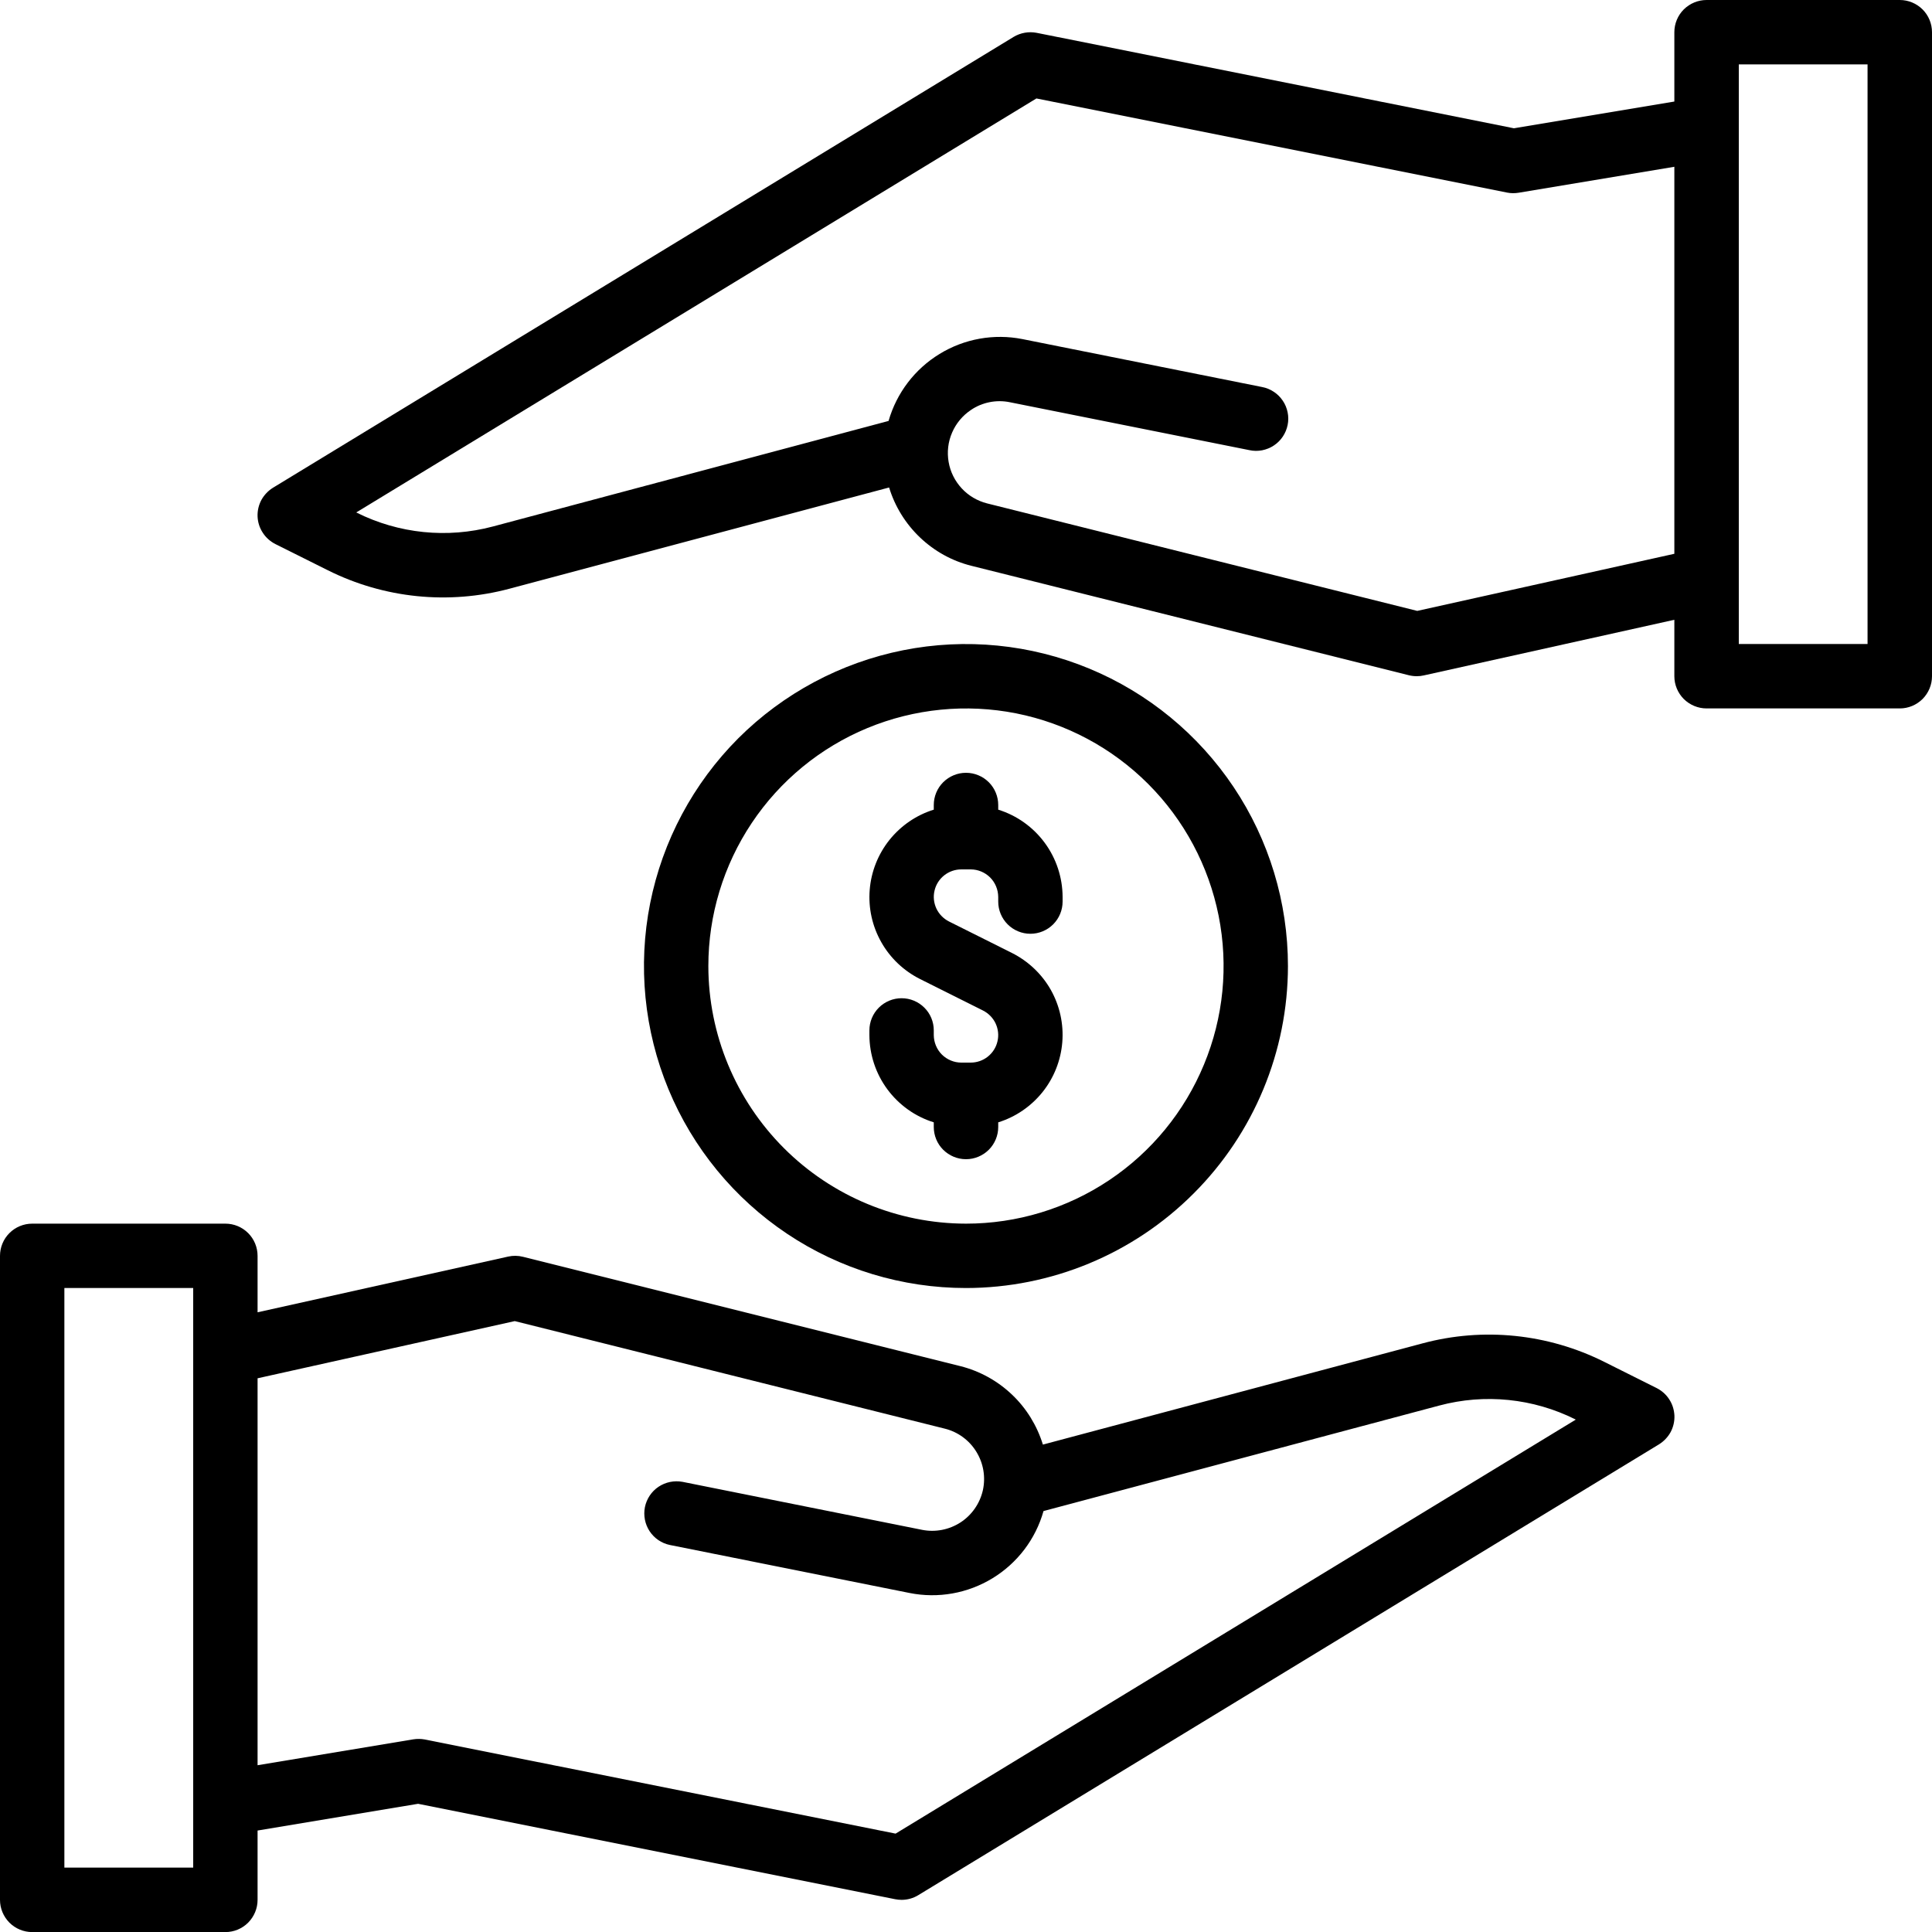
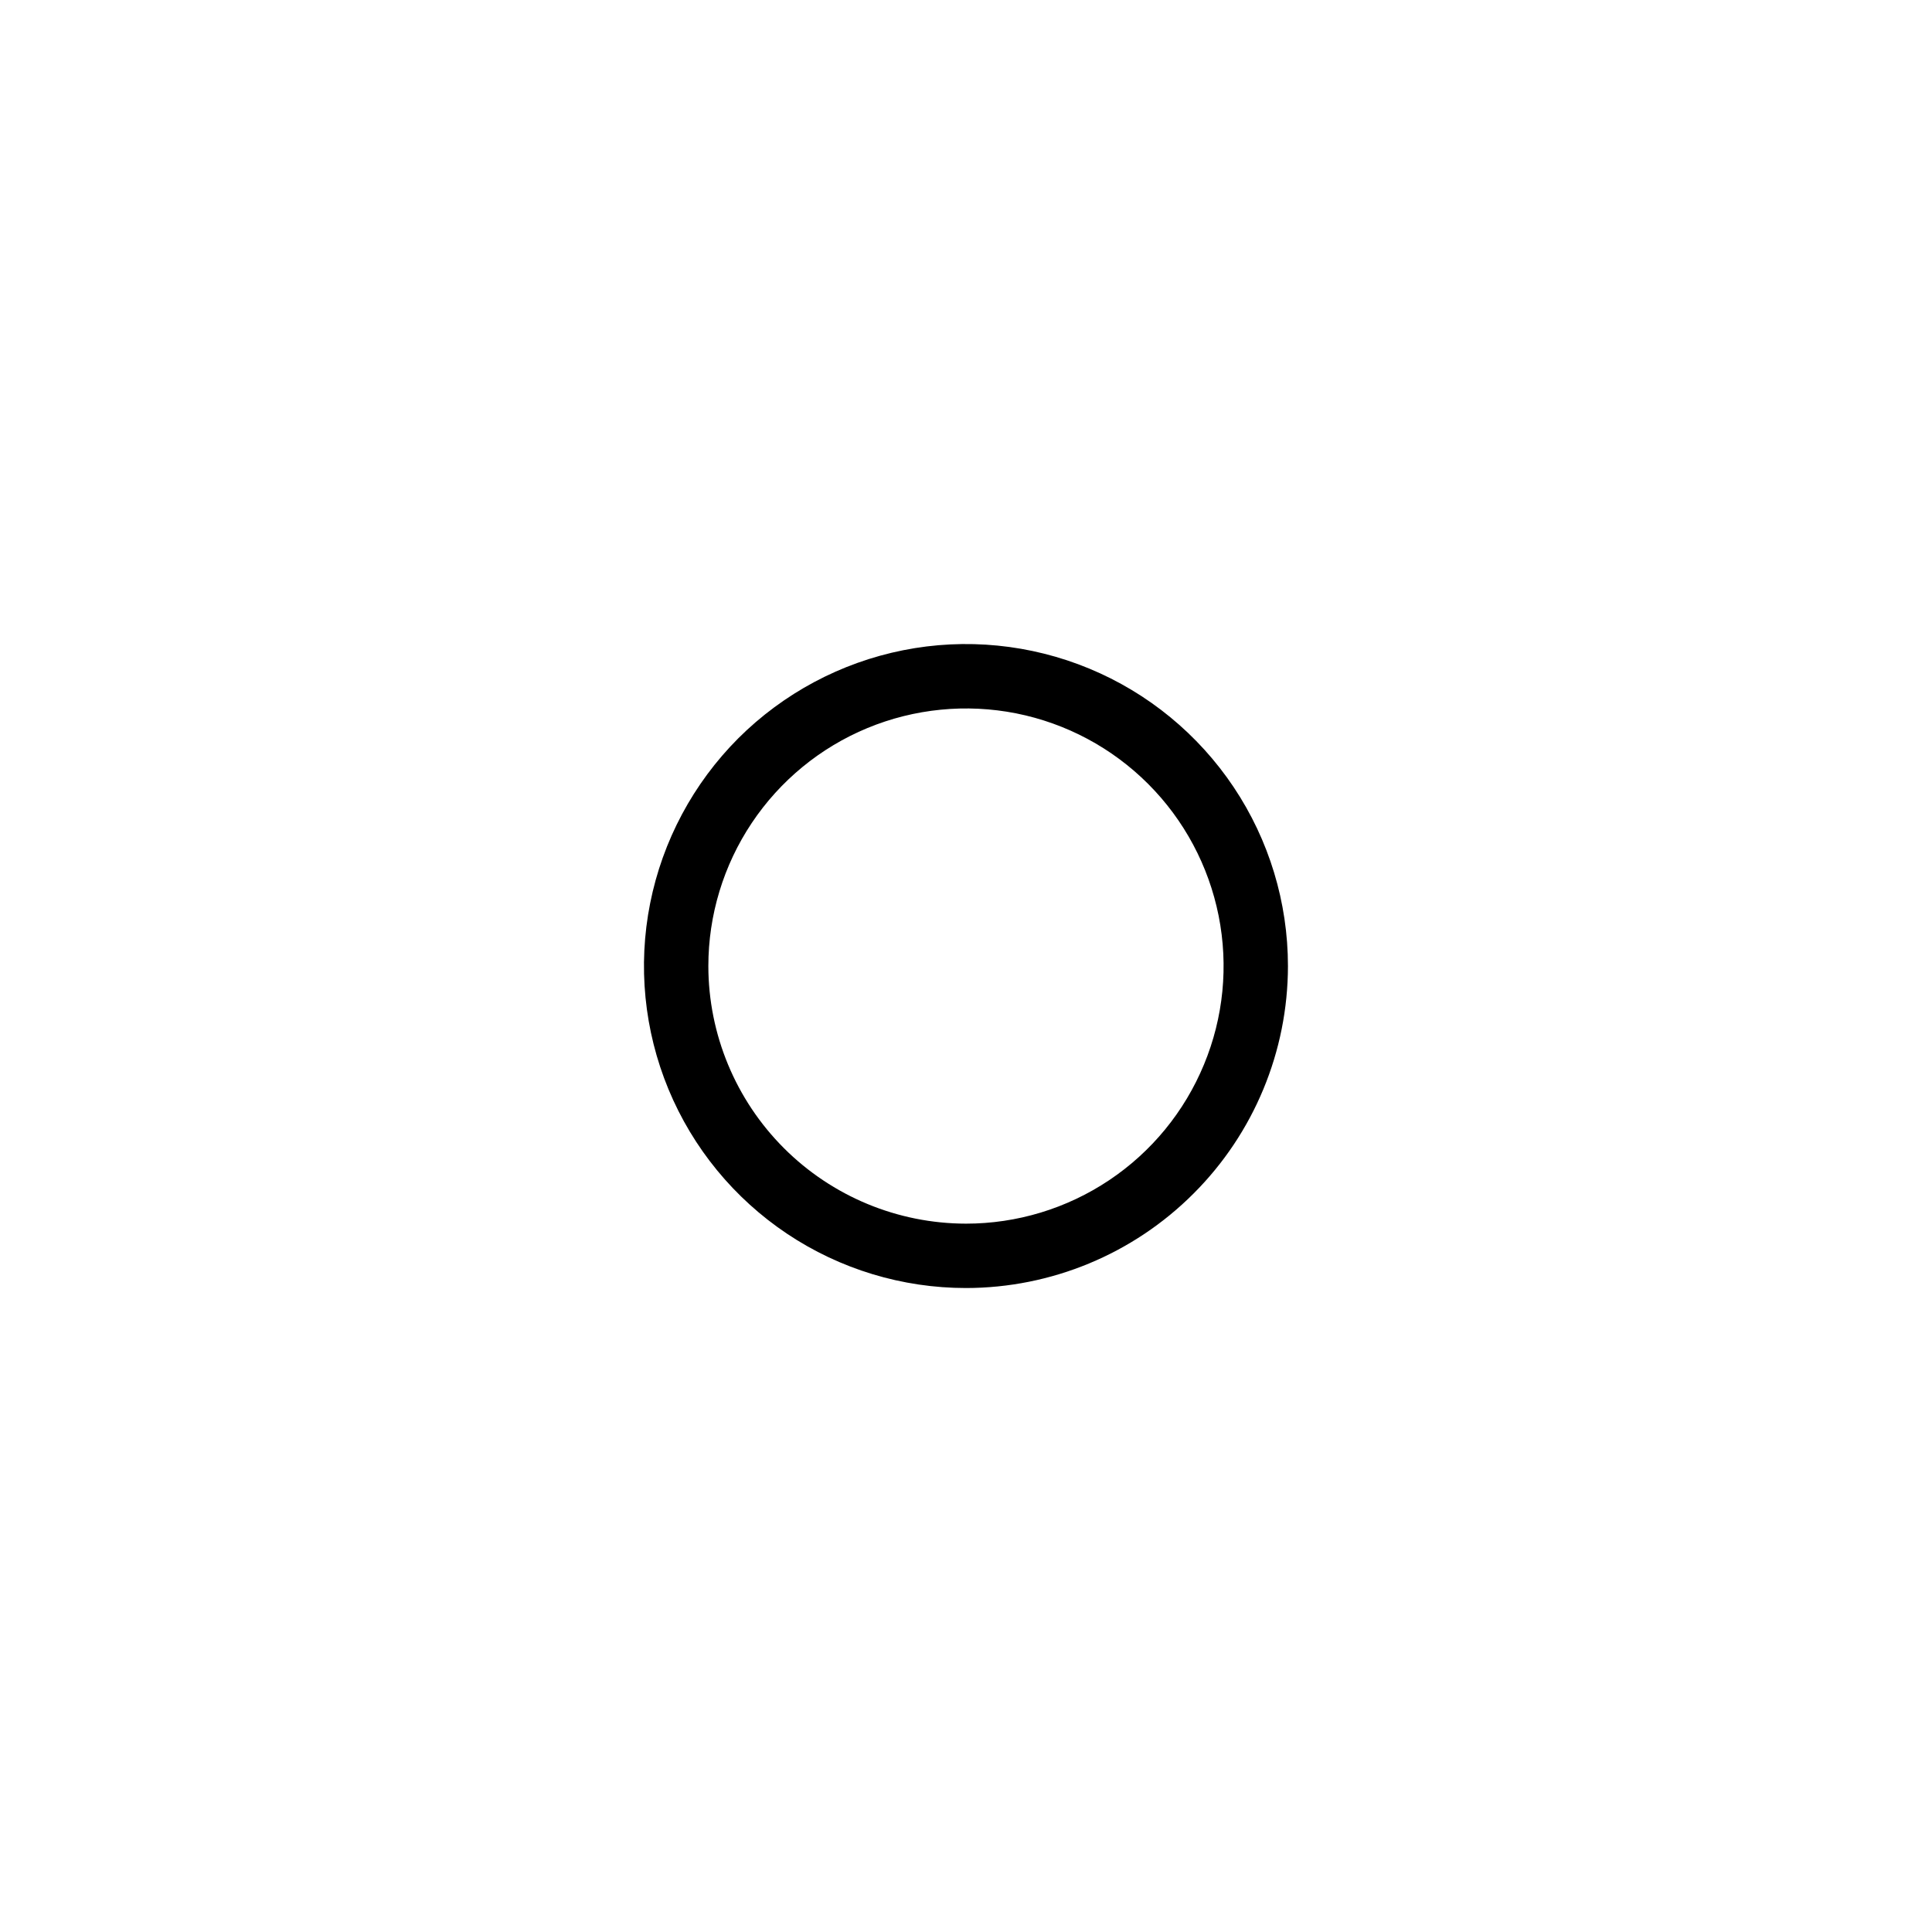
<svg xmlns="http://www.w3.org/2000/svg" width="25" height="25" viewBox="0 0 25 25" fill="none">
  <path d="M16.666 12.501C16.666 11.677 16.422 10.871 15.964 10.186C15.506 9.501 14.856 8.967 14.094 8.651C13.333 8.336 12.495 8.253 11.687 8.414C10.879 8.575 10.136 8.972 9.553 9.554C8.971 10.137 8.574 10.88 8.413 11.688C8.252 12.496 8.335 13.334 8.65 14.095C8.966 14.857 9.5 15.507 10.185 15.965C10.87 16.423 11.676 16.667 12.5 16.667C13.604 16.666 14.663 16.227 15.444 15.445C16.226 14.664 16.665 13.605 16.666 12.501ZM9.166 12.501C9.166 11.841 9.362 11.197 9.728 10.649C10.094 10.101 10.615 9.673 11.224 9.421C11.833 9.169 12.503 9.103 13.15 9.231C13.797 9.36 14.39 9.677 14.857 10.144C15.323 10.61 15.64 11.204 15.769 11.85C15.898 12.497 15.832 13.167 15.579 13.776C15.327 14.385 14.9 14.906 14.352 15.272C13.803 15.639 13.159 15.834 12.5 15.834C11.616 15.833 10.769 15.482 10.144 14.857C9.519 14.232 9.167 13.384 9.166 12.501Z" fill="black" />
-   <path d="M12.917 14.583V14.523C13.143 14.453 13.342 14.316 13.49 14.132C13.638 13.947 13.727 13.722 13.746 13.486C13.765 13.25 13.713 13.014 13.597 12.808C13.48 12.602 13.304 12.436 13.092 12.33L12.28 11.924C12.209 11.888 12.151 11.829 12.117 11.757C12.083 11.684 12.074 11.602 12.093 11.524C12.111 11.446 12.155 11.377 12.218 11.327C12.281 11.277 12.359 11.25 12.439 11.25H12.561C12.655 11.25 12.745 11.288 12.812 11.354C12.879 11.421 12.916 11.512 12.917 11.606V11.667C12.917 11.777 12.961 11.883 13.039 11.961C13.117 12.039 13.223 12.083 13.333 12.083C13.444 12.083 13.55 12.039 13.628 11.961C13.706 11.883 13.75 11.777 13.75 11.667V11.606C13.749 11.354 13.668 11.108 13.518 10.905C13.368 10.702 13.158 10.552 12.917 10.477V10.417C12.917 10.306 12.873 10.2 12.795 10.122C12.716 10.044 12.611 10 12.5 10C12.389 10 12.284 10.044 12.205 10.122C12.127 10.2 12.083 10.306 12.083 10.417V10.477C11.857 10.547 11.658 10.684 11.51 10.868C11.362 11.053 11.273 11.278 11.254 11.514C11.235 11.75 11.287 11.986 11.404 12.192C11.52 12.398 11.696 12.564 11.908 12.67L12.72 13.076C12.791 13.112 12.849 13.171 12.883 13.243C12.917 13.316 12.926 13.398 12.907 13.476C12.889 13.554 12.845 13.623 12.782 13.673C12.719 13.723 12.641 13.75 12.561 13.75H12.439C12.345 13.75 12.255 13.712 12.188 13.646C12.121 13.579 12.084 13.488 12.083 13.394V13.333C12.083 13.223 12.04 13.117 11.961 13.039C11.883 12.961 11.777 12.917 11.667 12.917C11.556 12.917 11.45 12.961 11.372 13.039C11.294 13.117 11.25 13.223 11.25 13.333V13.394C11.251 13.646 11.332 13.892 11.482 14.095C11.632 14.298 11.842 14.448 12.083 14.523V14.583C12.083 14.694 12.127 14.8 12.205 14.878C12.284 14.956 12.389 15 12.5 15C12.611 15 12.716 14.956 12.795 14.878C12.873 14.8 12.917 14.694 12.917 14.583Z" fill="black" />
-   <path d="M21.436 17.961L20.758 17.622C20.03 17.258 19.194 17.172 18.408 17.383L13.495 18.693C13.419 18.447 13.282 18.223 13.095 18.046C12.908 17.868 12.678 17.741 12.428 17.678L6.768 16.263C6.705 16.247 6.639 16.246 6.576 16.26L3.333 16.981V16.251C3.333 16.14 3.289 16.034 3.211 15.956C3.133 15.878 3.027 15.834 2.917 15.834H0.417C0.306 15.834 0.2 15.878 0.122 15.956C0.044 16.034 0 16.14 0 16.251V24.584C0 24.695 0.044 24.8 0.122 24.879C0.2 24.957 0.306 25.001 0.417 25.001H2.917C3.027 25.001 3.133 24.957 3.211 24.879C3.289 24.8 3.333 24.695 3.333 24.584V23.687L5.41 23.341L11.585 24.576C11.612 24.581 11.639 24.584 11.667 24.584C11.743 24.584 11.818 24.563 11.883 24.523L21.467 18.69C21.53 18.651 21.582 18.596 21.618 18.531C21.653 18.465 21.67 18.391 21.667 18.317C21.663 18.242 21.641 18.17 21.6 18.108C21.56 18.045 21.503 17.995 21.436 17.961ZM2.5 24.167H0.833V16.667H2.5V24.167ZM11.589 23.727L5.498 22.509C5.449 22.5 5.398 22.499 5.348 22.507L3.333 22.842V17.835L6.661 17.095L12.227 18.487C12.396 18.529 12.543 18.637 12.634 18.786C12.726 18.935 12.756 19.114 12.718 19.285C12.679 19.456 12.575 19.605 12.429 19.7C12.282 19.795 12.104 19.83 11.932 19.796L8.832 19.175C8.724 19.155 8.612 19.178 8.521 19.239C8.43 19.3 8.367 19.395 8.345 19.503C8.324 19.611 8.346 19.723 8.406 19.814C8.467 19.906 8.561 19.97 8.668 19.992L11.769 20.613C12.138 20.687 12.522 20.619 12.844 20.422C13.165 20.226 13.401 19.916 13.503 19.553L18.623 18.188C19.213 18.03 19.84 18.094 20.386 18.367L20.39 18.37L11.589 23.727Z" fill="black" />
-   <path d="M24.583 0H22.083C21.973 0 21.867 0.044 21.788 0.122C21.71 0.2 21.666 0.306 21.666 0.417V1.314L19.59 1.66L13.415 0.425C13.312 0.405 13.206 0.424 13.117 0.477L3.533 6.311C3.47 6.35 3.418 6.405 3.382 6.47C3.347 6.536 3.33 6.61 3.333 6.684C3.336 6.758 3.359 6.831 3.4 6.893C3.44 6.956 3.497 7.006 3.563 7.04L4.242 7.379C4.969 7.743 5.806 7.828 6.592 7.618L11.505 6.308C11.58 6.554 11.718 6.777 11.905 6.955C12.092 7.133 12.321 7.26 12.572 7.322L18.232 8.738C18.265 8.746 18.299 8.75 18.333 8.75C18.363 8.75 18.394 8.747 18.423 8.74L21.666 8.02V8.75C21.666 8.861 21.71 8.966 21.788 9.045C21.867 9.123 21.973 9.167 22.083 9.167H24.583C24.694 9.167 24.799 9.123 24.878 9.045C24.956 8.966 25 8.861 25 8.75V0.417C25 0.306 24.956 0.2 24.878 0.122C24.799 0.044 24.694 0 24.583 0ZM18.339 7.905L12.773 6.514C12.647 6.482 12.533 6.415 12.445 6.32C12.356 6.224 12.297 6.106 12.275 5.977C12.253 5.849 12.268 5.718 12.32 5.598C12.371 5.479 12.456 5.377 12.564 5.305C12.637 5.255 12.719 5.221 12.806 5.204C12.892 5.187 12.981 5.187 13.068 5.205L16.168 5.825C16.222 5.837 16.277 5.837 16.331 5.827C16.385 5.816 16.437 5.796 16.483 5.765C16.529 5.735 16.568 5.696 16.599 5.65C16.63 5.604 16.651 5.553 16.662 5.499C16.673 5.445 16.673 5.39 16.662 5.336C16.651 5.282 16.63 5.23 16.599 5.185C16.568 5.139 16.529 5.1 16.483 5.07C16.437 5.039 16.385 5.018 16.331 5.008L13.231 4.388C12.862 4.315 12.479 4.383 12.158 4.58C11.837 4.776 11.602 5.085 11.498 5.447L6.377 6.813C5.787 6.97 5.16 6.906 4.614 6.633L4.61 6.631L13.411 1.274L19.501 2.492C19.551 2.502 19.602 2.502 19.651 2.494L21.666 2.158V7.166L18.339 7.905ZM24.166 8.333H22.5V0.833H24.166V8.333Z" fill="black" />
</svg>